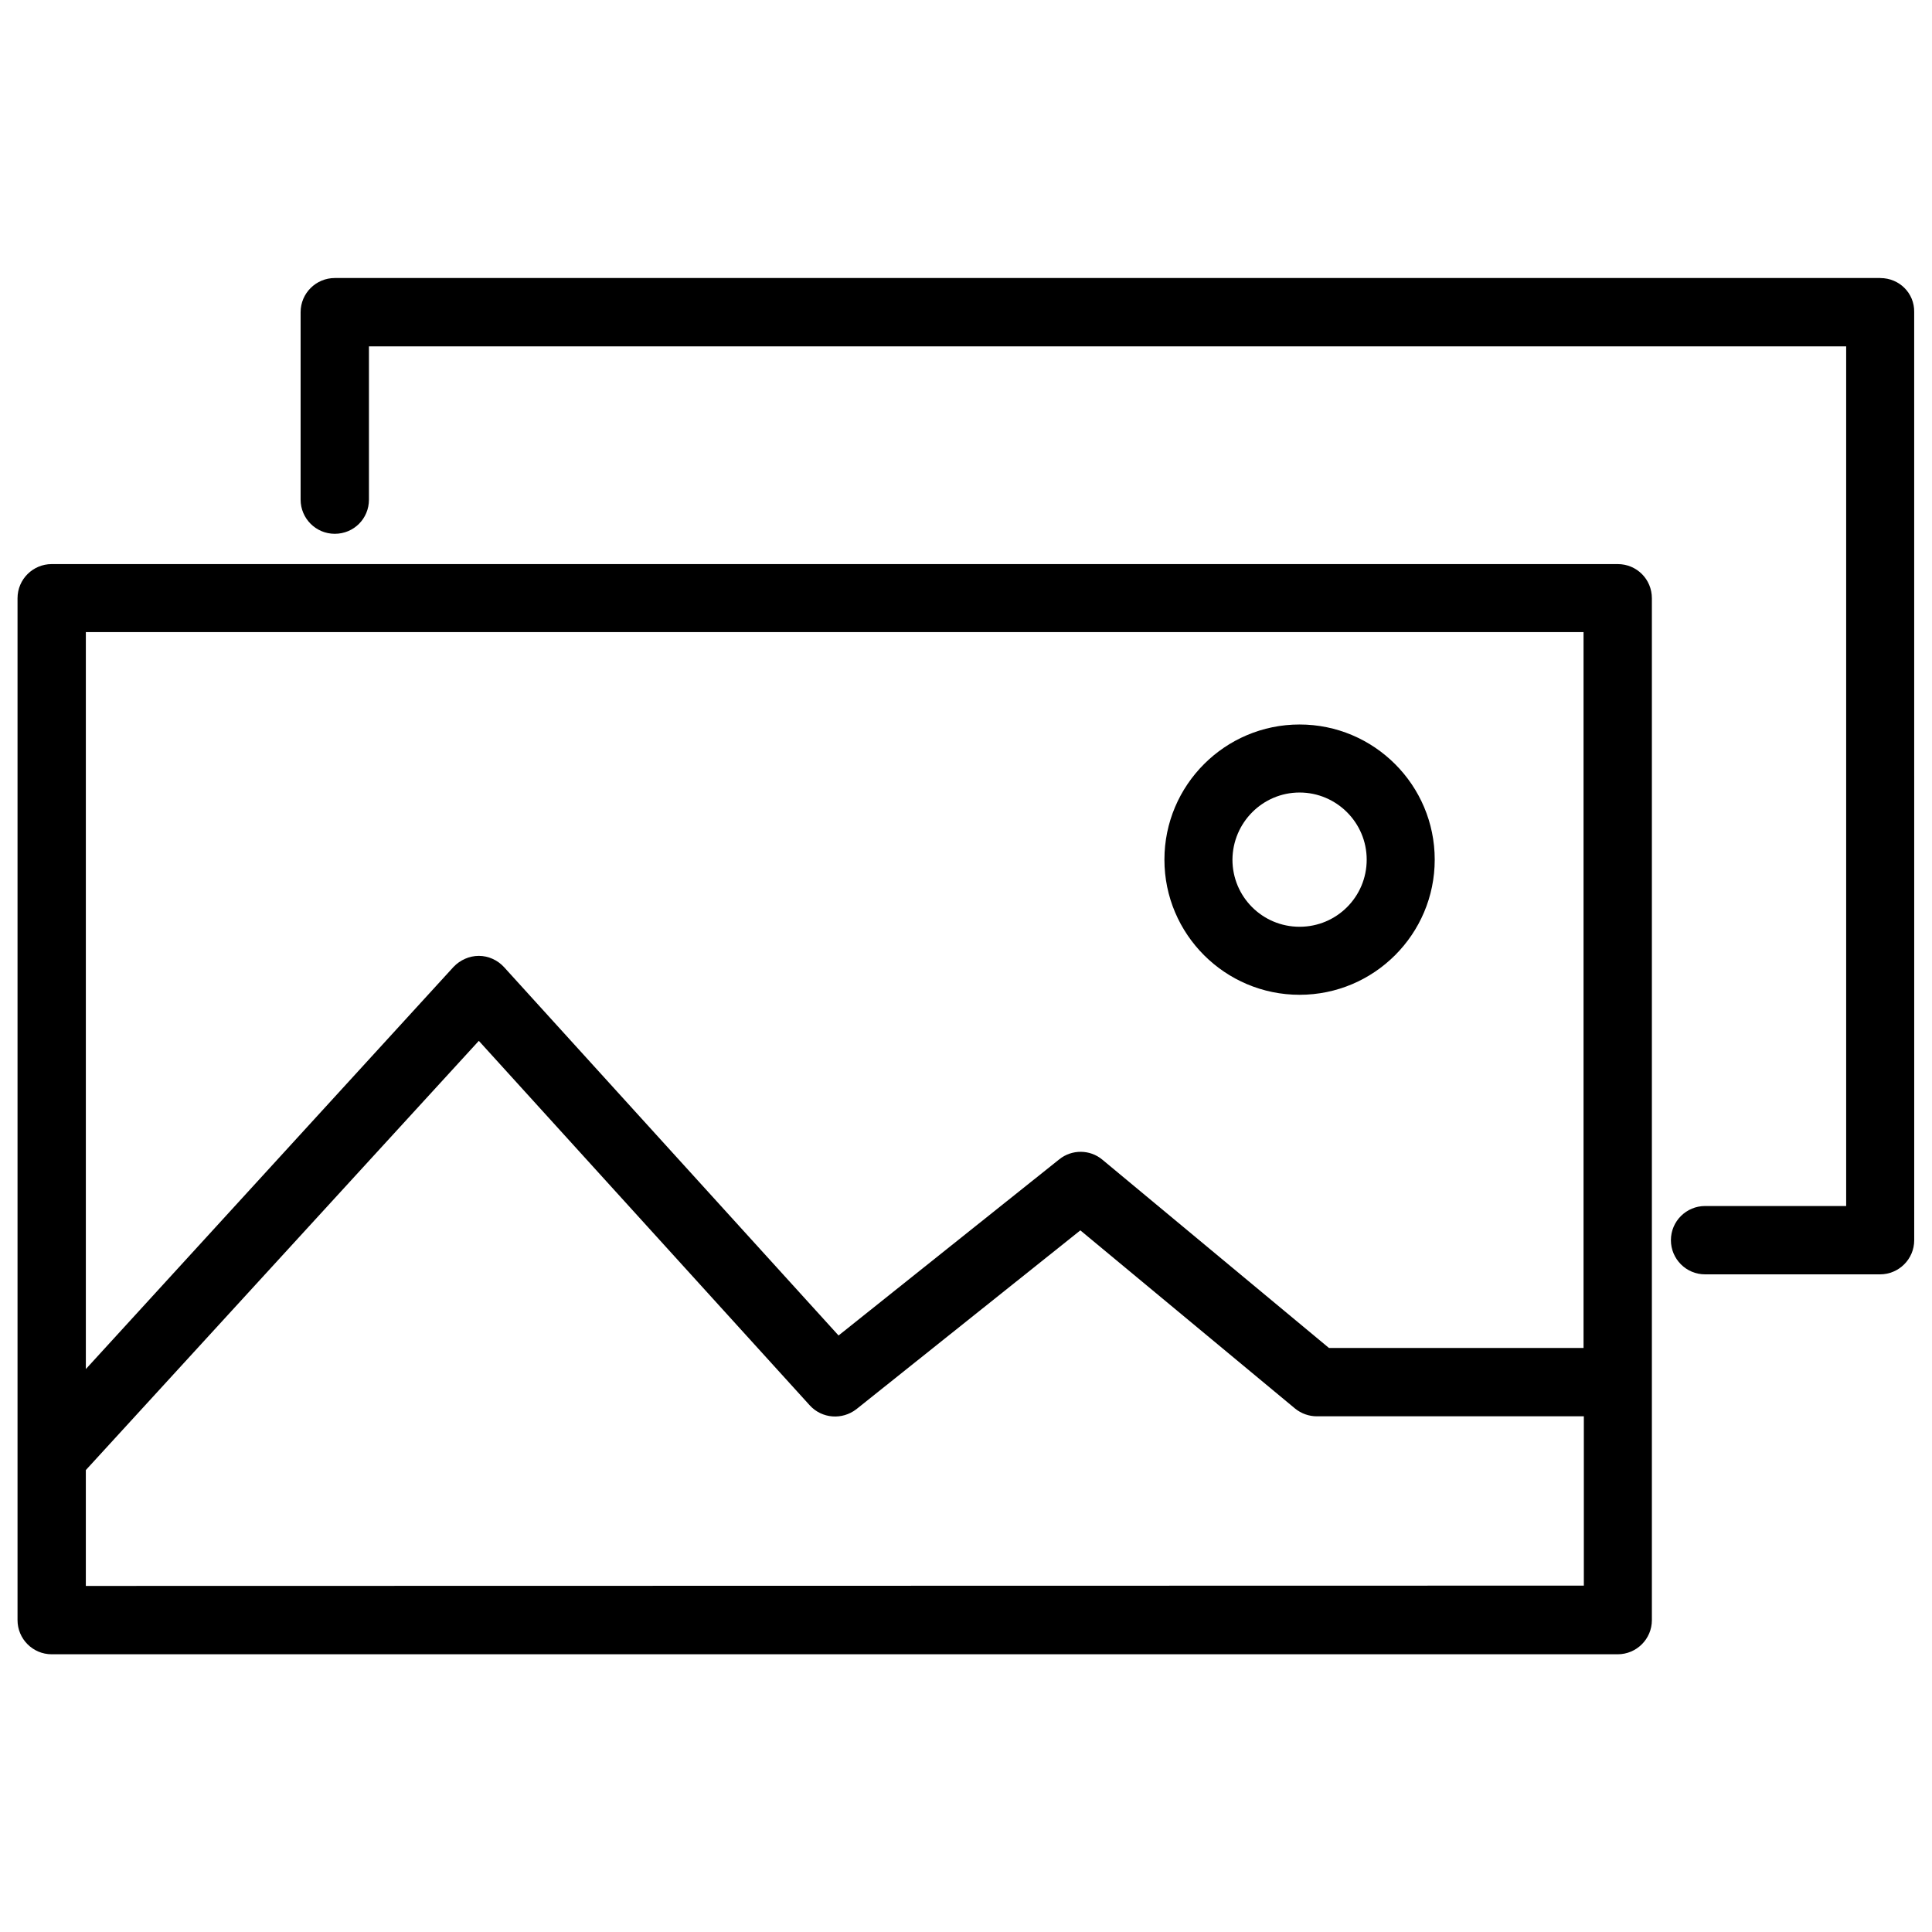
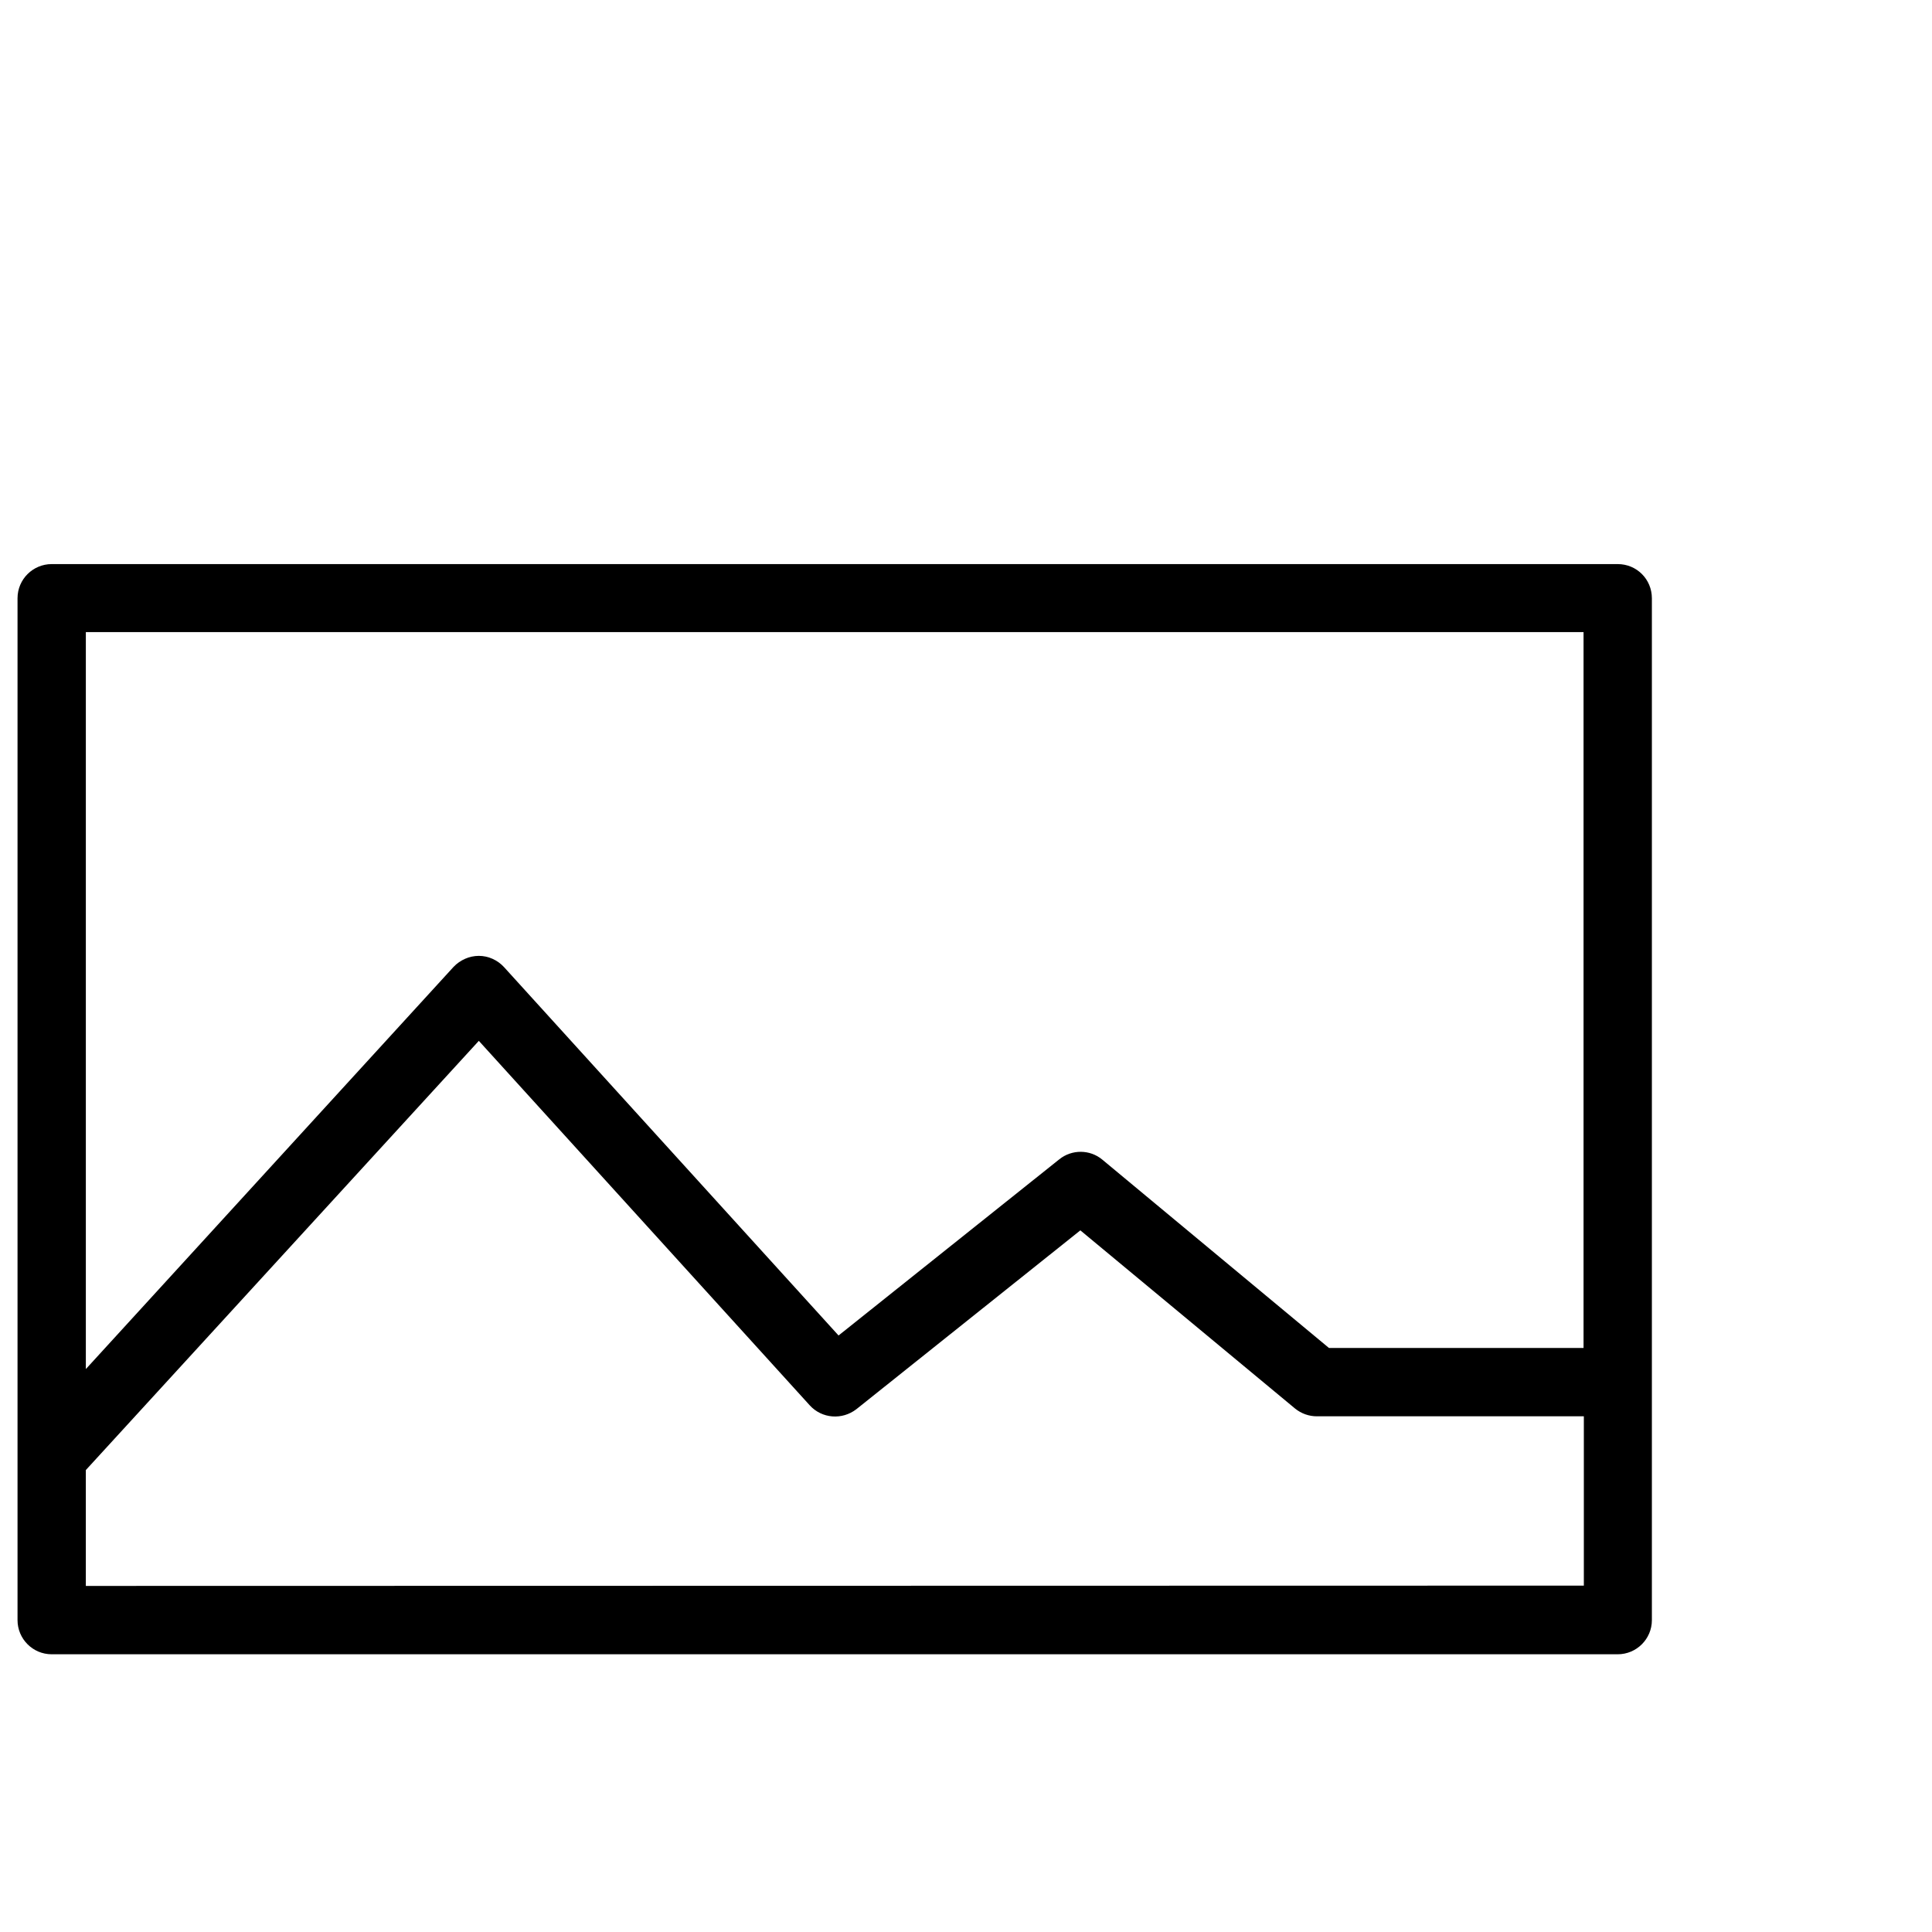
<svg xmlns="http://www.w3.org/2000/svg" width="800px" height="800px" version="1.1" viewBox="144 144 512 512">
  <defs>
    <clipPath id="b">
-       <path d="m223 217h428.9v265h-428.9z" />
-     </clipPath>
+       </clipPath>
    <clipPath id="a">
      <path d="m148.09 293h433.91v290h-433.91z" />
    </clipPath>
  </defs>
  <g clip-path="url(#b)">
    <path d="m642.3 217.68h-409.58c-4.961 0-9.055 4.016-9.055 9.055v49.672c0 4.961 4.016 9.055 9.055 9.055s9.055-4.016 9.055-9.055v-40.621h391.48v227.82h-37.391c-4.961 0-9.055 4.016-9.055 9.055 0 4.961 4.016 9.055 9.055 9.055h46.367c4.961 0 9.055-4.016 9.055-9.055l-0.008-246c0.078-4.961-3.938-8.973-8.973-8.973z" />
  </g>
  <g clip-path="url(#a)">
    <path d="m572.71 293.49h-415.01c-4.961 0-9.055 4.016-9.055 9.055v270.8c0 4.961 4.016 9.055 9.055 9.055h415.01c4.961 0 9.055-4.016 9.055-9.055v-270.8c-0.004-5.039-4.016-9.055-9.055-9.055zm-9.055 18.027v189.71h-67.465l-60.062-49.91c-3.305-2.754-8.109-2.754-11.414-0.078l-58.488 46.68-88.641-97.613c-1.73-1.891-4.172-2.992-6.691-2.992s-4.961 1.102-6.691 2.914l-97.453 106.59v-195.3zm-396.91 252.77v-30.699l104.15-113.75 87.695 96.59c3.227 3.543 8.582 3.938 12.359 1.023l59.355-47.391 56.914 47.23c1.652 1.34 3.699 2.047 5.746 2.047h70.77v44.871z" />
  </g>
-   <path d="m488.4 407.63c19.758 0 35.816-16.059 35.816-35.816 0-19.758-16.059-35.816-35.816-35.816-19.758 0-35.816 16.059-35.816 35.816-0.004 19.758 16.055 35.816 35.816 35.816zm0-53.605c9.762 0 17.789 7.949 17.789 17.789s-7.949 17.789-17.789 17.789-17.789-7.949-17.789-17.789c0.074-9.84 8.027-17.789 17.789-17.789z" />
</svg>